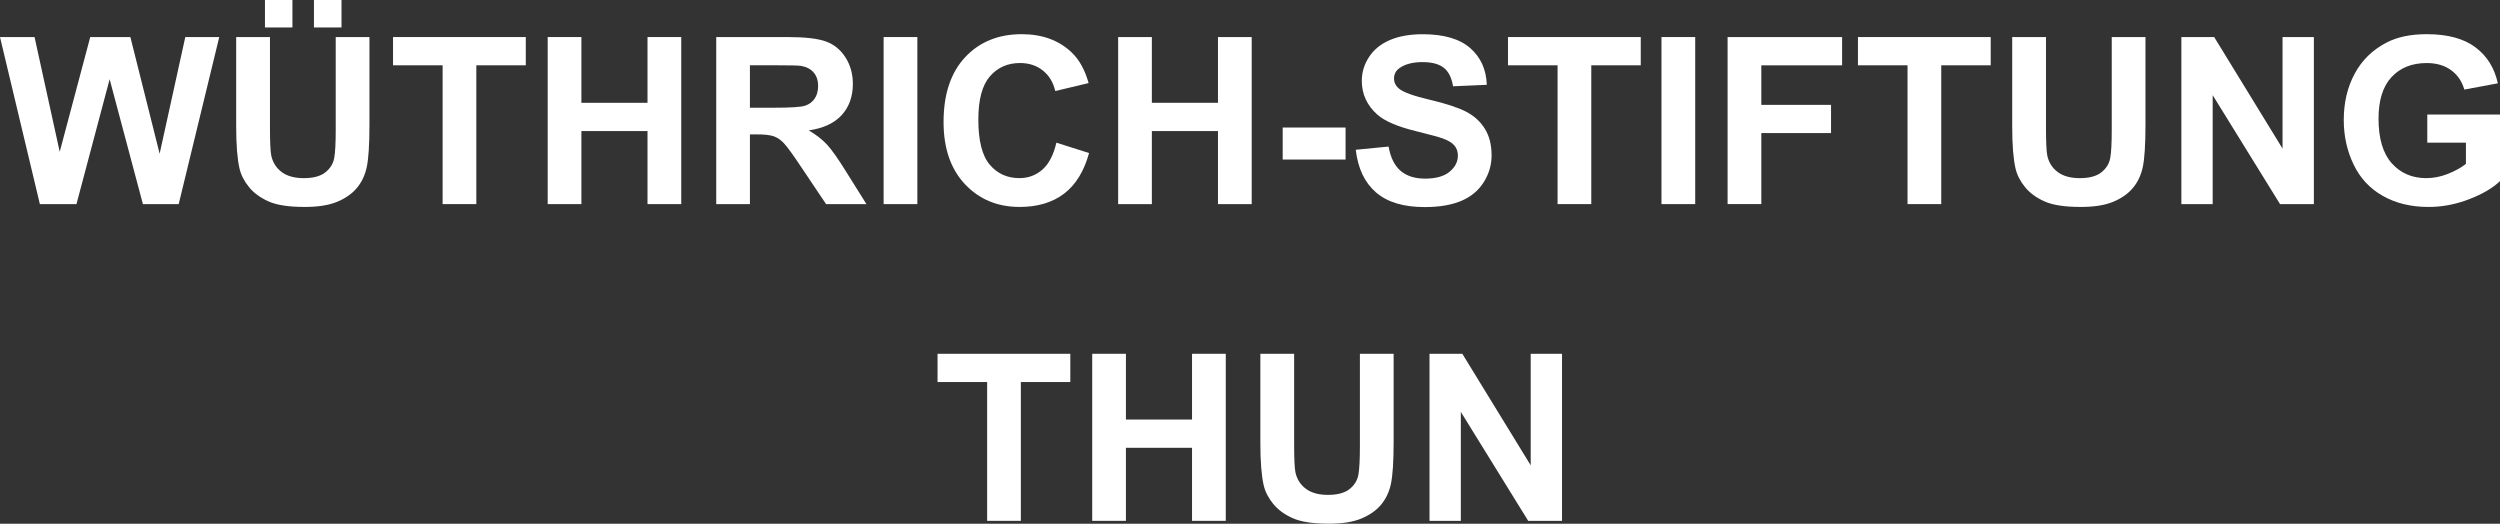
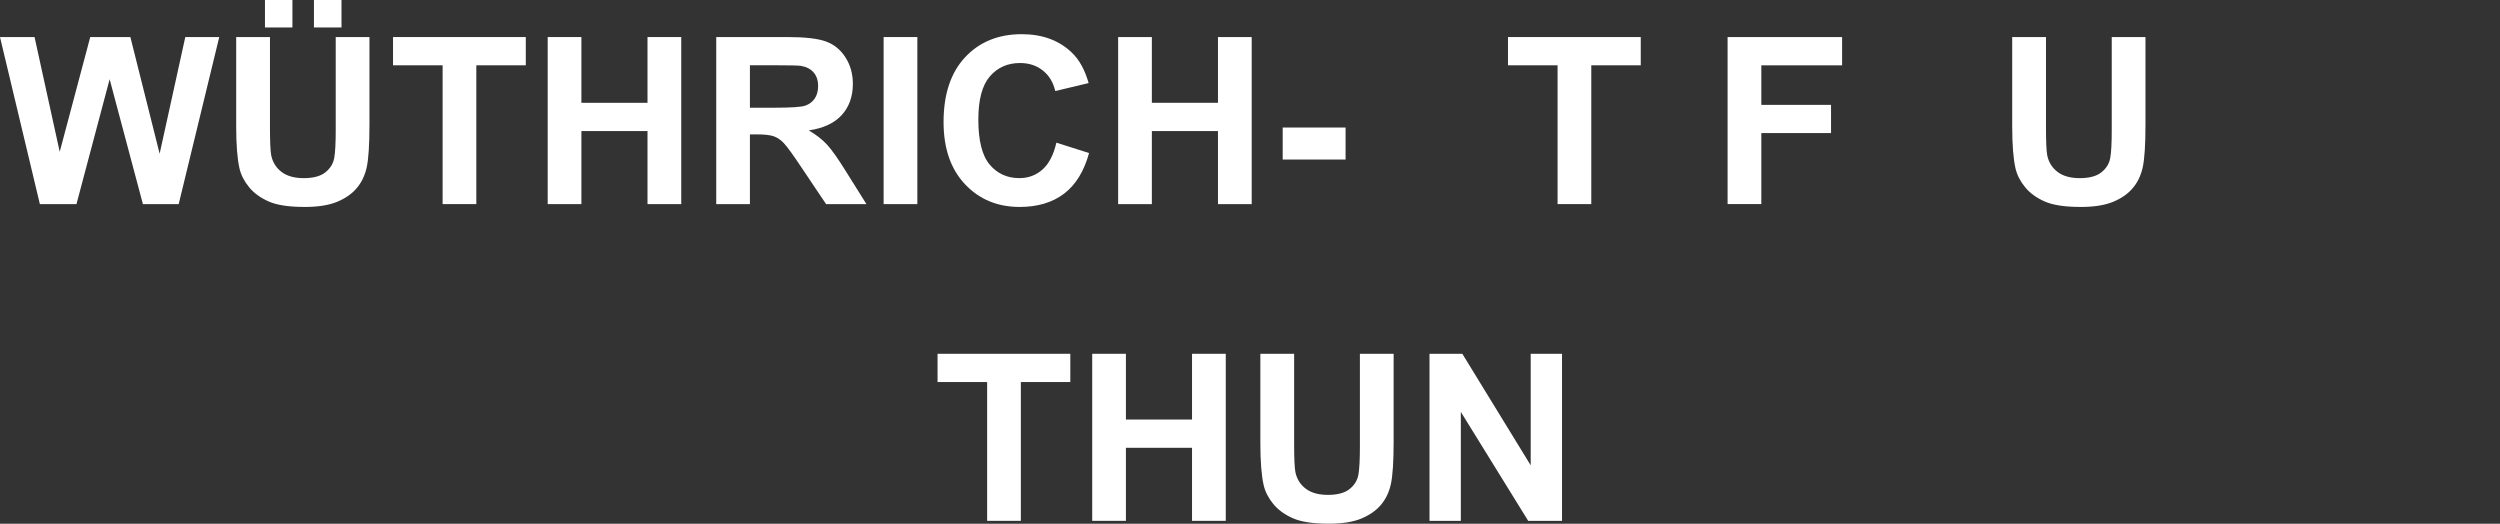
<svg xmlns="http://www.w3.org/2000/svg" id="Ebene_1" viewBox="0 0 985.04 206.35">
  <rect x="0" y="0" width="985.04" height="206.35" fill="#333333" stroke="none" />
  <defs>
    <style>
      .cls-1 {
        fill: #fff;
      }
    </style>
  </defs>
  <path class="cls-1" d="M15.71,80.42L0,14.6h13.61l9.92,45.22,12.03-45.22h15.81l11.53,45.97,10.11-45.97h13.38l-15.98,65.82h-14.1l-13.11-49.21-13.07,49.21h-14.42Z" />
  <path class="cls-1" d="M93.08,14.6h13.29v35.65c0,5.66.17,9.32.5,11,.57,2.69,1.92,4.86,4.06,6.49,2.14,1.63,5.07,2.45,8.78,2.45s6.62-.77,8.53-2.32c1.92-1.54,3.06-3.43,3.46-5.68s.58-5.97.58-11.18V14.6h13.29v34.57c0,7.9-.37,13.48-1.08,16.75-.72,3.26-2.05,6.02-3.98,8.26-1.92,2.25-4.51,4.03-7.74,5.36-3.24,1.33-7.46,2-12.67,2-6.29,0-11.06-.72-14.3-2.18s-5.82-3.34-7.7-5.66c-1.89-2.32-3.13-4.75-3.73-7.3-.87-3.77-1.31-9.34-1.31-16.71V14.6ZM104.4,10.82V0h10.82v10.82h-10.82ZM123.7,10.82V0h10.86v10.82h-10.86Z" />
  <path class="cls-1" d="M174.4,80.42V25.73h-19.54v-11.13h52.31v11.13h-19.49v54.69h-13.28Z" />
  <path class="cls-1" d="M215.8,80.42V14.6h13.28v25.91h26.05V14.6h13.29v65.82h-13.29v-28.78h-26.05v28.78h-13.28Z" />
  <path class="cls-1" d="M282.21,80.42V14.6h27.97c7.03,0,12.14.59,15.33,1.77,3.19,1.18,5.75,3.29,7.66,6.31,1.92,3.02,2.87,6.49,2.87,10.38,0,4.94-1.45,9.01-4.35,12.23-2.91,3.22-7.25,5.25-13.02,6.09,2.87,1.68,5.24,3.52,7.11,5.52,1.87,2.01,4.4,5.57,7.57,10.69l8.04,12.84h-15.9l-9.61-14.32c-3.41-5.12-5.75-8.35-7.01-9.68-1.25-1.33-2.59-2.25-4-2.73-1.4-.5-3.63-.75-6.69-.75h-2.7v27.48h-13.28ZM295.49,42.44h9.84c6.37,0,10.36-.27,11.94-.81s2.83-1.47,3.73-2.79c.9-1.31,1.35-2.97,1.35-4.94,0-2.22-.59-4-1.78-5.37-1.18-1.36-2.86-2.22-5.01-2.58-1.08-.16-4.31-.23-9.7-.23h-10.38v16.71Z" />
  <path class="cls-1" d="M348.16,80.42V14.6h13.29v65.82h-13.29Z" />
  <path class="cls-1" d="M416.23,56.22l12.88,4.08c-1.98,7.19-5.27,12.53-9.85,16.01-4.6,3.49-10.43,5.23-17.49,5.23-8.74,0-15.93-2.99-21.55-8.96-5.63-5.97-8.44-14.14-8.44-24.5,0-10.95,2.83-19.46,8.49-25.52,5.66-6.06,13.09-9.09,22.32-9.09,8.04,0,14.59,2.38,19.61,7.14,2.99,2.81,5.24,6.85,6.74,12.12l-13.15,3.14c-.78-3.41-2.4-6.1-4.88-8.08-2.46-1.98-5.47-2.96-9-2.96-4.88,0-8.84,1.75-11.87,5.25-3.04,3.5-4.56,9.18-4.56,17.02,0,8.32,1.5,14.25,4.49,17.78,2.99,3.53,6.89,5.3,11.67,5.3,3.53,0,6.57-1.12,9.11-3.37,2.54-2.25,4.37-5.77,5.48-10.59Z" />
  <path class="cls-1" d="M440.57,80.42V14.6h13.28v25.91h26.05V14.6h13.29v65.82h-13.29v-28.78h-26.05v28.78h-13.28Z" />
  <path class="cls-1" d="M505.4,62.86v-12.61h24.78v12.61h-24.78Z" />
-   <path class="cls-1" d="M534.19,59.01l12.93-1.26c.77,4.34,2.36,7.53,4.74,9.57,2.39,2.04,5.59,3.06,9.64,3.06,4.27,0,7.5-.91,9.67-2.72,2.17-1.81,3.26-3.93,3.26-6.35,0-1.56-.45-2.88-1.37-3.98-.91-1.09-2.51-2.04-4.79-2.85-1.55-.54-5.1-1.5-10.64-2.87-7.12-1.77-12.13-3.93-15-6.51-4.04-3.62-6.06-8.04-6.06-13.25,0-3.35.95-6.49,2.86-9.4,1.9-2.93,4.64-5.14,8.21-6.67,3.58-1.53,7.9-2.29,12.95-2.29,8.26,0,14.49,1.81,18.66,5.43,4.17,3.62,6.36,8.45,6.57,14.5l-13.29.58c-.57-3.39-1.78-5.82-3.66-7.3-1.87-1.48-4.67-2.23-8.42-2.23s-6.89.8-9.07,2.39c-1.41,1.02-2.11,2.38-2.11,4.08,0,1.56.65,2.89,1.98,4,1.67,1.41,5.75,2.87,12.21,4.4,6.46,1.52,11.25,3.1,14.34,4.74,3.1,1.63,5.53,3.86,7.28,6.69,1.75,2.83,2.63,6.33,2.63,10.49,0,3.77-1.05,7.3-3.14,10.59-2.1,3.29-5.06,5.74-8.9,7.34-3.83,1.6-8.6,2.4-14.32,2.4-8.32,0-14.71-1.92-19.17-5.77-4.47-3.84-7.13-9.45-7.99-16.81Z" />
  <path class="cls-1" d="M613.71,80.42V25.73h-19.54v-11.13h52.31v11.13h-19.49v54.69h-13.28Z" />
-   <path class="cls-1" d="M654.65,80.42V14.6h13.29v65.82h-13.29Z" />
  <path class="cls-1" d="M680.7,80.42V14.6h45.12v11.13h-31.83v15.58h27.47v11.13h-27.47v27.97h-13.29Z" />
-   <path class="cls-1" d="M751.6,80.42V25.73h-19.54v-11.13h52.31v11.13h-19.49v54.69h-13.28Z" />
  <path class="cls-1" d="M792.86,14.6h13.29v35.65c0,5.66.17,9.32.5,11,.57,2.69,1.92,4.86,4.06,6.49,2.14,1.63,5.07,2.45,8.78,2.45s6.62-.77,8.53-2.32c1.92-1.54,3.06-3.43,3.46-5.68s.58-5.97.58-11.18V14.6h13.29v34.57c0,7.9-.37,13.48-1.08,16.75-.72,3.26-2.05,6.02-3.98,8.26-1.92,2.25-4.51,4.03-7.74,5.36-3.24,1.33-7.46,2-12.67,2-6.29,0-11.06-.72-14.3-2.18-3.25-1.45-5.82-3.34-7.7-5.66-1.89-2.32-3.13-4.75-3.73-7.3-.87-3.77-1.31-9.34-1.31-16.71V14.6Z" />
-   <path class="cls-1" d="M859.49,80.42V14.6h12.93l26.94,43.95V14.6h12.34v65.82h-13.33l-26.54-42.93v42.93h-12.34Z" />
-   <path class="cls-1" d="M956.39,56.22v-11.09h28.65v26.22c-2.79,2.7-6.82,5.07-12.1,7.12-5.28,2.05-10.64,3.07-16.05,3.07-6.89,0-12.88-1.45-18-4.34-5.12-2.89-8.97-7.02-11.54-12.39-2.58-5.37-3.87-11.22-3.87-17.53,0-6.86,1.45-12.95,4.32-18.28,2.87-5.33,7.08-9.41,12.61-12.26,4.22-2.19,9.47-3.27,15.76-3.27,8.17,0,14.56,1.71,19.15,5.14,4.6,3.43,7.55,8.17,8.87,14.22l-13.21,2.46c-.92-3.23-2.66-5.78-5.22-7.65s-5.76-2.8-9.59-2.8c-5.81,0-10.42,1.84-13.85,5.52-3.43,3.68-5.14,9.15-5.14,16.39,0,7.81,1.73,13.67,5.21,17.58,3.47,3.91,8.02,5.86,13.65,5.86,2.79,0,5.57-.55,8.37-1.64,2.79-1.1,5.2-2.42,7.21-3.98v-8.35h-15.23Z" />
  <path class="cls-1" d="M388.95,205.22v-54.69h-19.54v-11.13h52.31v11.13h-19.49v54.69h-13.28Z" />
  <path class="cls-1" d="M430.35,205.22v-65.82h13.28v25.91h26.05v-25.91h13.29v65.82h-13.29v-28.78h-26.05v28.78h-13.28Z" />
  <path class="cls-1" d="M496.62,139.4h13.29v35.65c0,5.66.17,9.32.5,11,.57,2.69,1.92,4.86,4.06,6.49,2.14,1.63,5.07,2.45,8.78,2.45s6.62-.77,8.53-2.32c1.92-1.54,3.06-3.43,3.46-5.68.39-2.25.58-5.97.58-11.18v-36.41h13.29v34.57c0,7.9-.37,13.48-1.08,16.75-.72,3.26-2.05,6.02-3.98,8.26-1.92,2.25-4.51,4.03-7.74,5.36-3.24,1.33-7.46,2-12.67,2-6.29,0-11.06-.72-14.3-2.18-3.25-1.45-5.82-3.34-7.7-5.66-1.89-2.32-3.13-4.75-3.73-7.3-.87-3.77-1.31-9.34-1.31-16.71v-35.11Z" />
  <path class="cls-1" d="M563.25,205.22v-65.82h12.93l26.94,43.95v-43.95h12.34v65.82h-13.33l-26.54-42.93v42.93h-12.34Z" />
</svg>